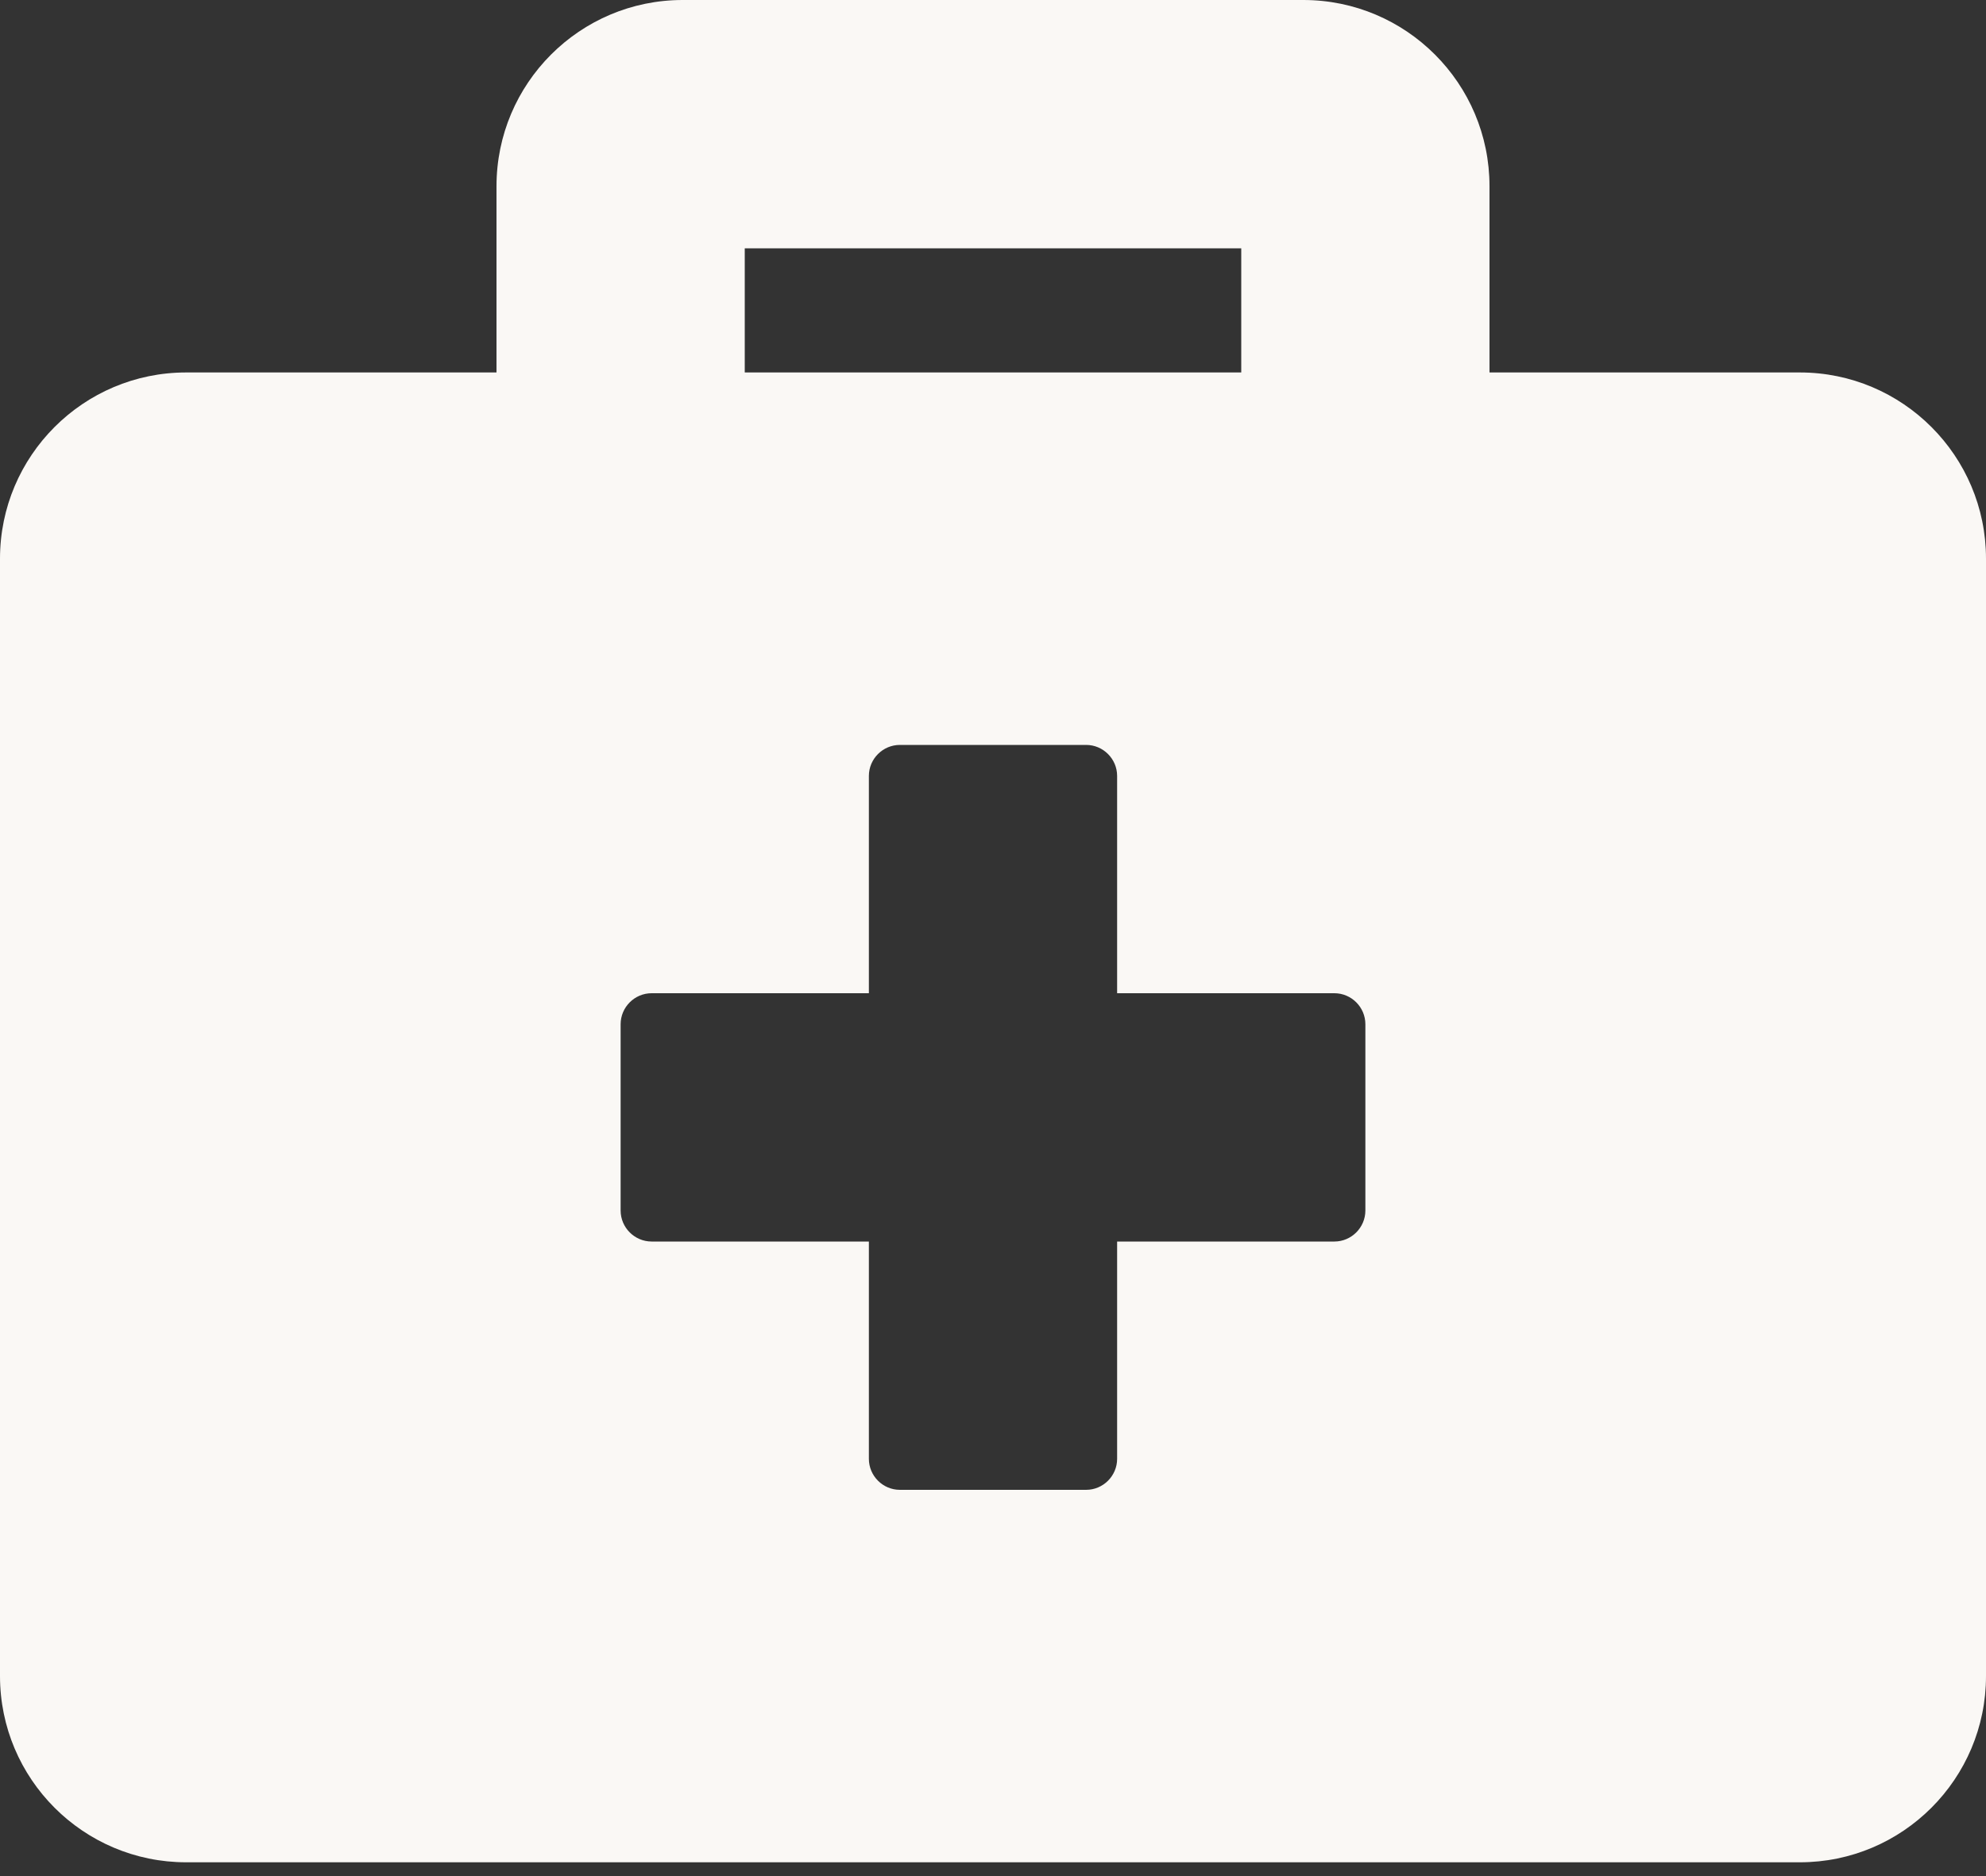
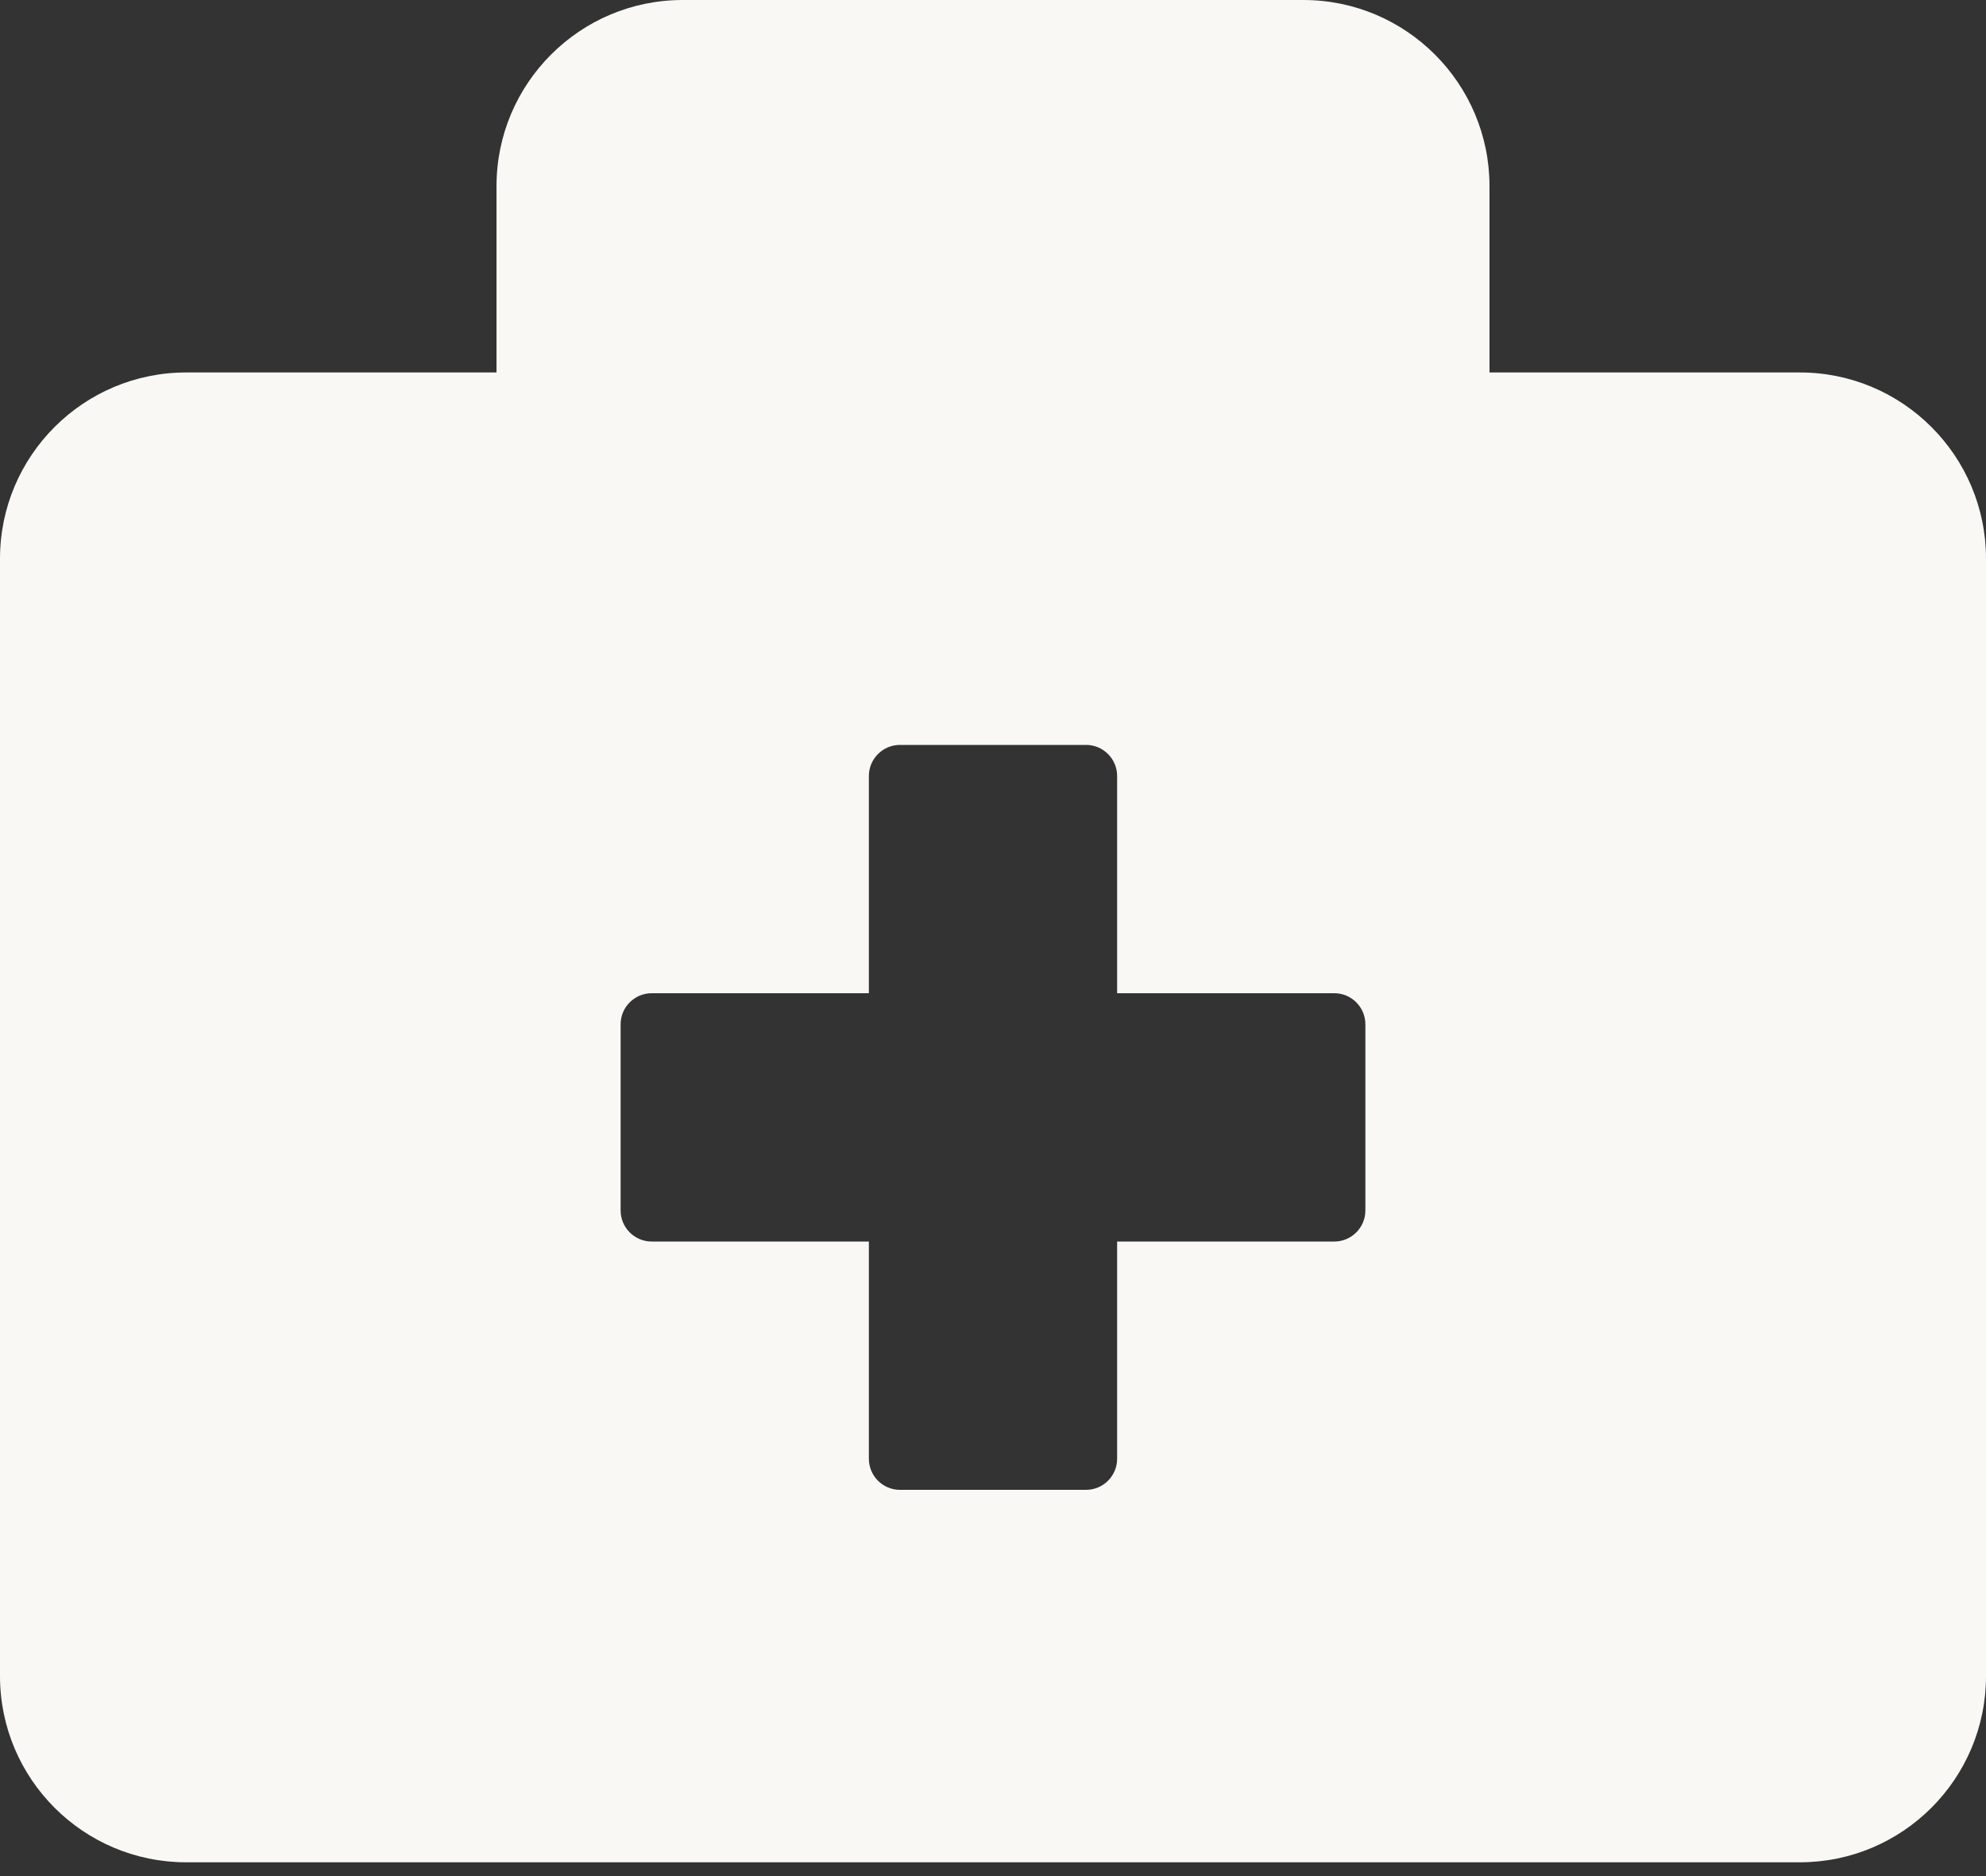
<svg xmlns="http://www.w3.org/2000/svg" width="36" height="34" viewBox="0 0 36 34" fill="none">
  <rect x="0" y="0" width="36" height="34" fill="#333333" stroke="none" />
-   <path d="M32.625 6.75H27V3.375C27 1.512 25.488 0 23.625 0H12.375C10.512 0 9 1.512 9 3.375V6.75H3.375C1.512 6.75 0 8.262 0 10.125V30.375C0 32.238 1.512 33.75 3.375 33.75H32.625C34.488 33.75 36 32.238 36 30.375V10.125C36 8.262 34.488 6.75 32.625 6.75ZM13.5 4.5H22.5V6.75H13.5V4.5ZM24.75 21.938C24.75 22.247 24.497 22.5 24.188 22.5H20.25V26.438C20.25 26.747 19.997 27 19.688 27H16.312C16.003 27 15.75 26.747 15.75 26.438V22.5H11.812C11.503 22.5 11.25 22.247 11.25 21.938V18.562C11.25 18.253 11.503 18 11.812 18H15.75V14.062C15.75 13.753 16.003 13.5 16.312 13.5H19.688C19.997 13.5 20.25 13.753 20.25 14.062V18H24.188C24.497 18 24.75 18.253 24.75 18.562V21.938Z" fill="#FAF8F5" />
+   <path d="M32.625 6.75H27V3.375C27 1.512 25.488 0 23.625 0H12.375C10.512 0 9 1.512 9 3.375V6.75H3.375C1.512 6.75 0 8.262 0 10.125V30.375C0 32.238 1.512 33.75 3.375 33.75H32.625C34.488 33.75 36 32.238 36 30.375V10.125C36 8.262 34.488 6.75 32.625 6.75ZM13.5 4.5V6.75H13.5V4.5ZM24.75 21.938C24.75 22.247 24.497 22.5 24.188 22.5H20.25V26.438C20.25 26.747 19.997 27 19.688 27H16.312C16.003 27 15.75 26.747 15.75 26.438V22.5H11.812C11.503 22.5 11.25 22.247 11.25 21.938V18.562C11.25 18.253 11.503 18 11.812 18H15.75V14.062C15.75 13.753 16.003 13.5 16.312 13.5H19.688C19.997 13.5 20.25 13.753 20.25 14.062V18H24.188C24.497 18 24.75 18.253 24.75 18.562V21.938Z" fill="#FAF8F5" />
</svg>